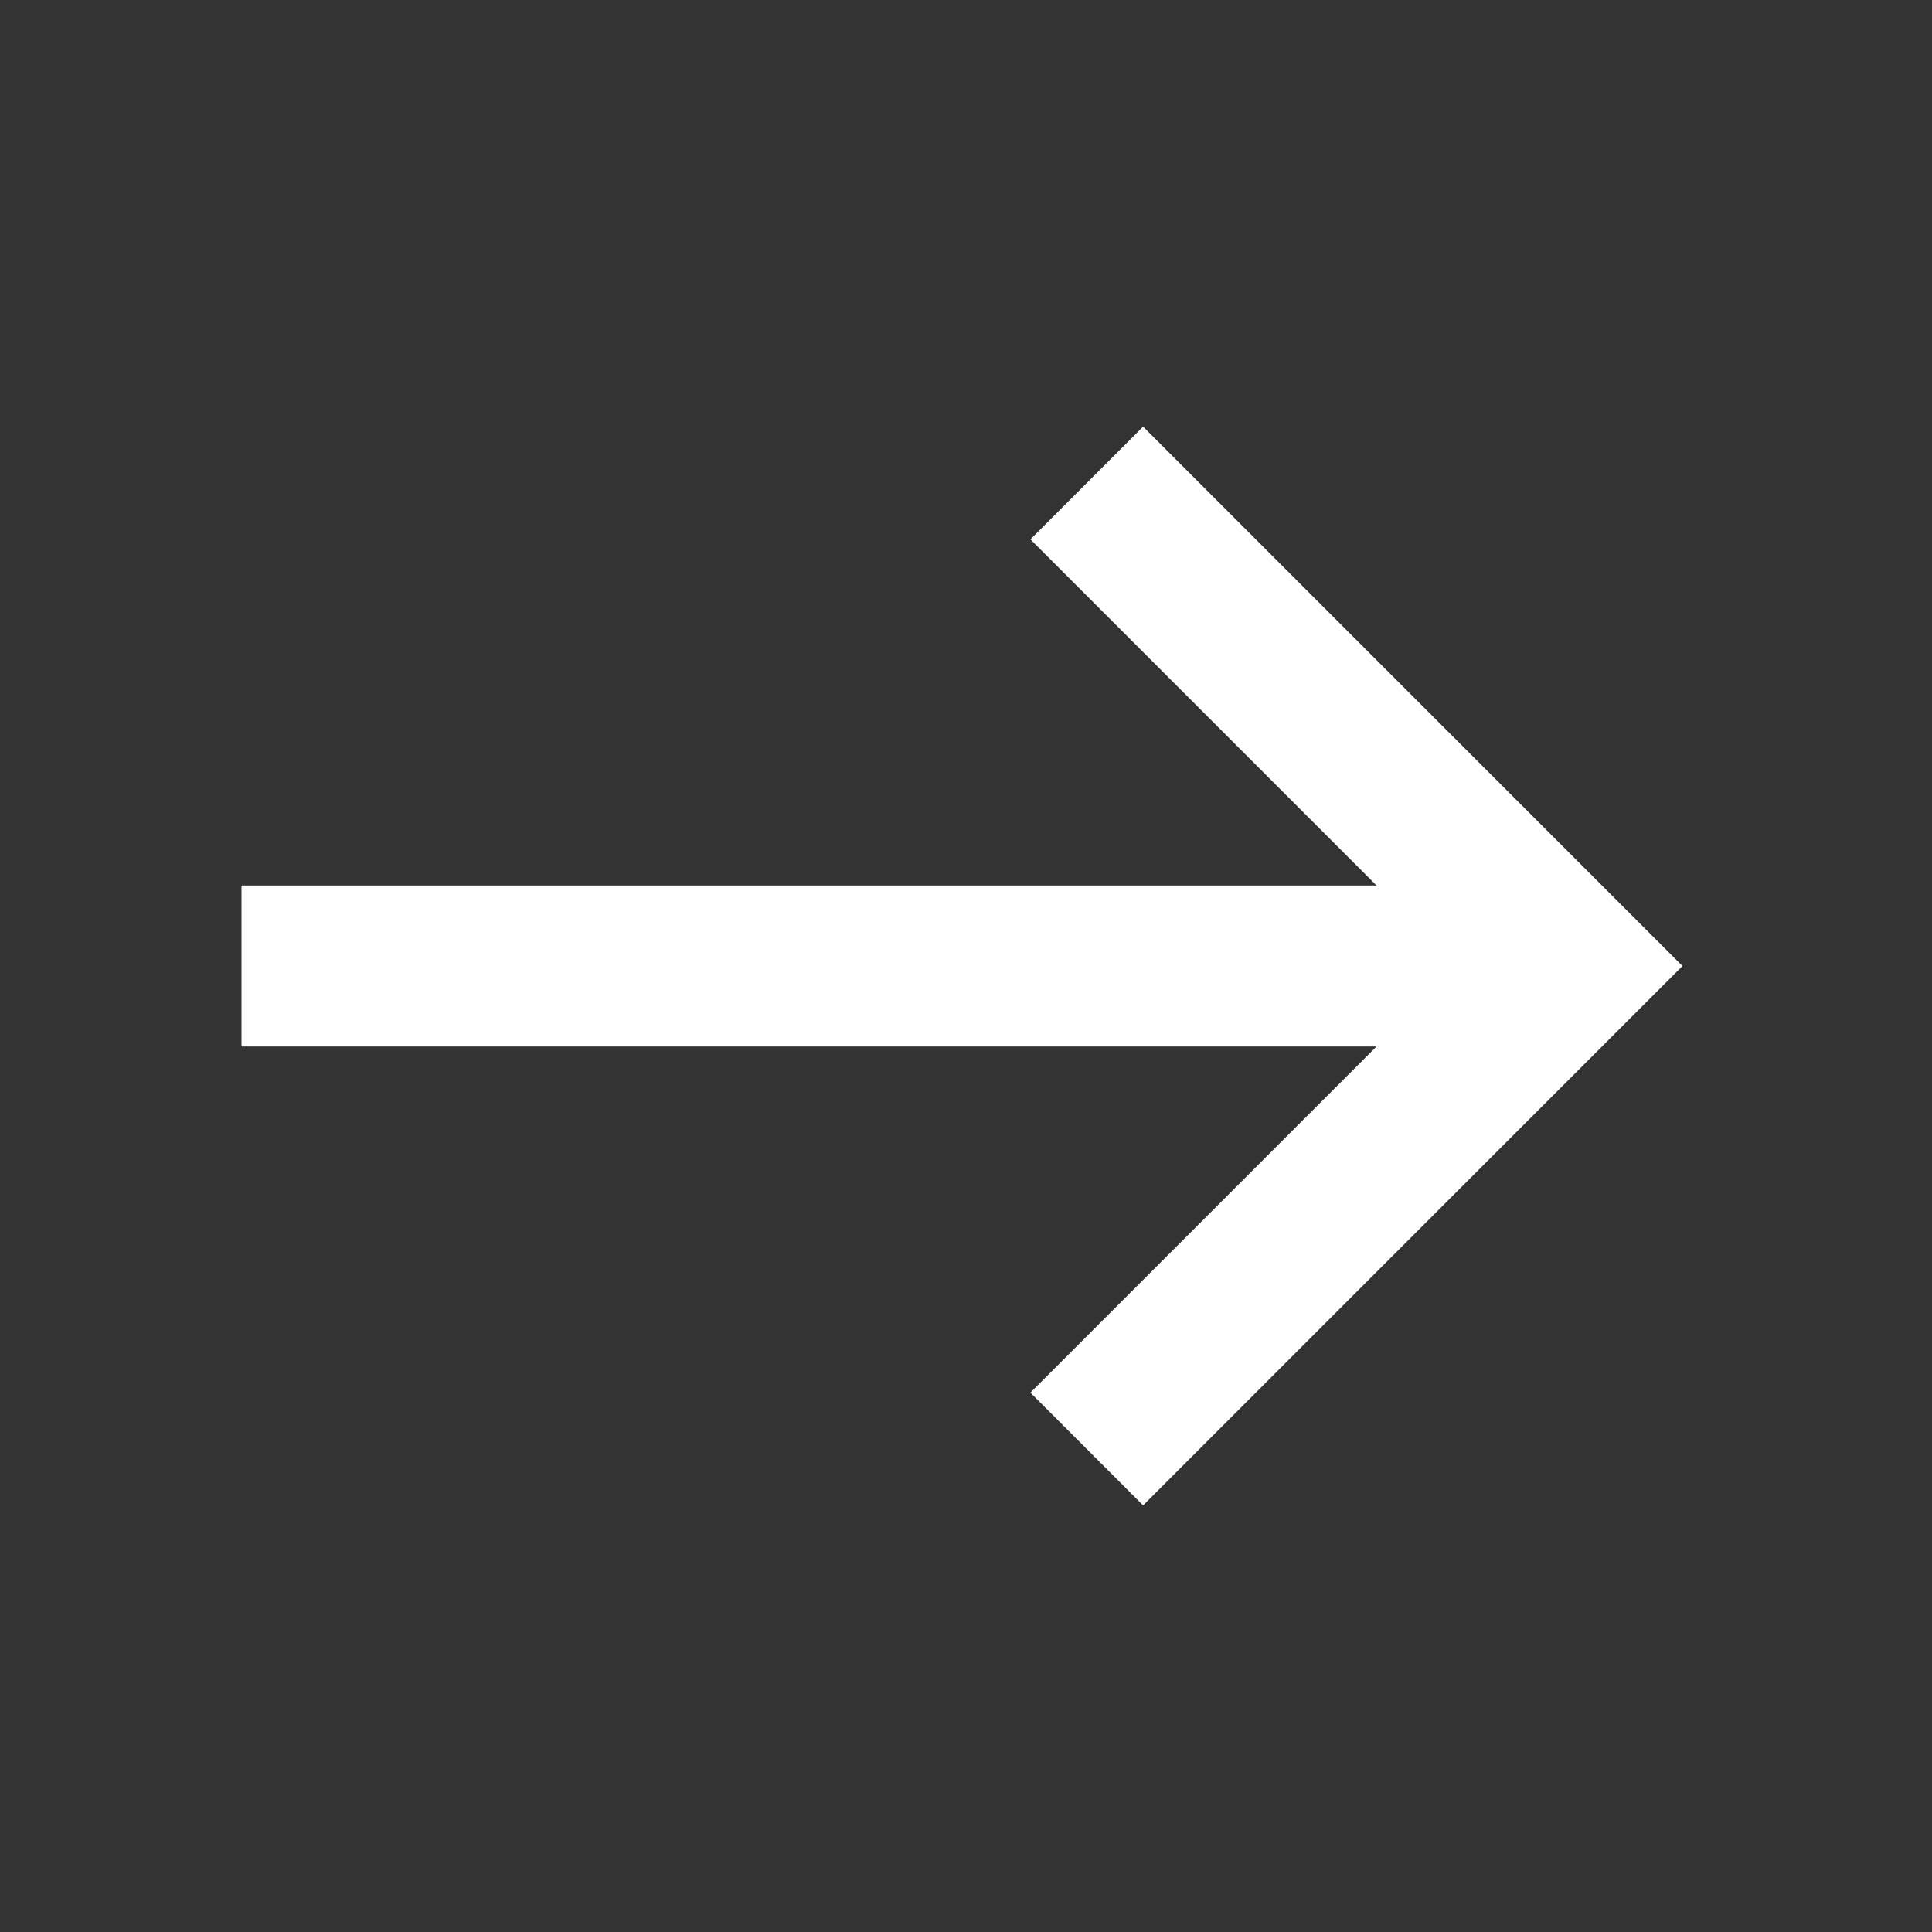
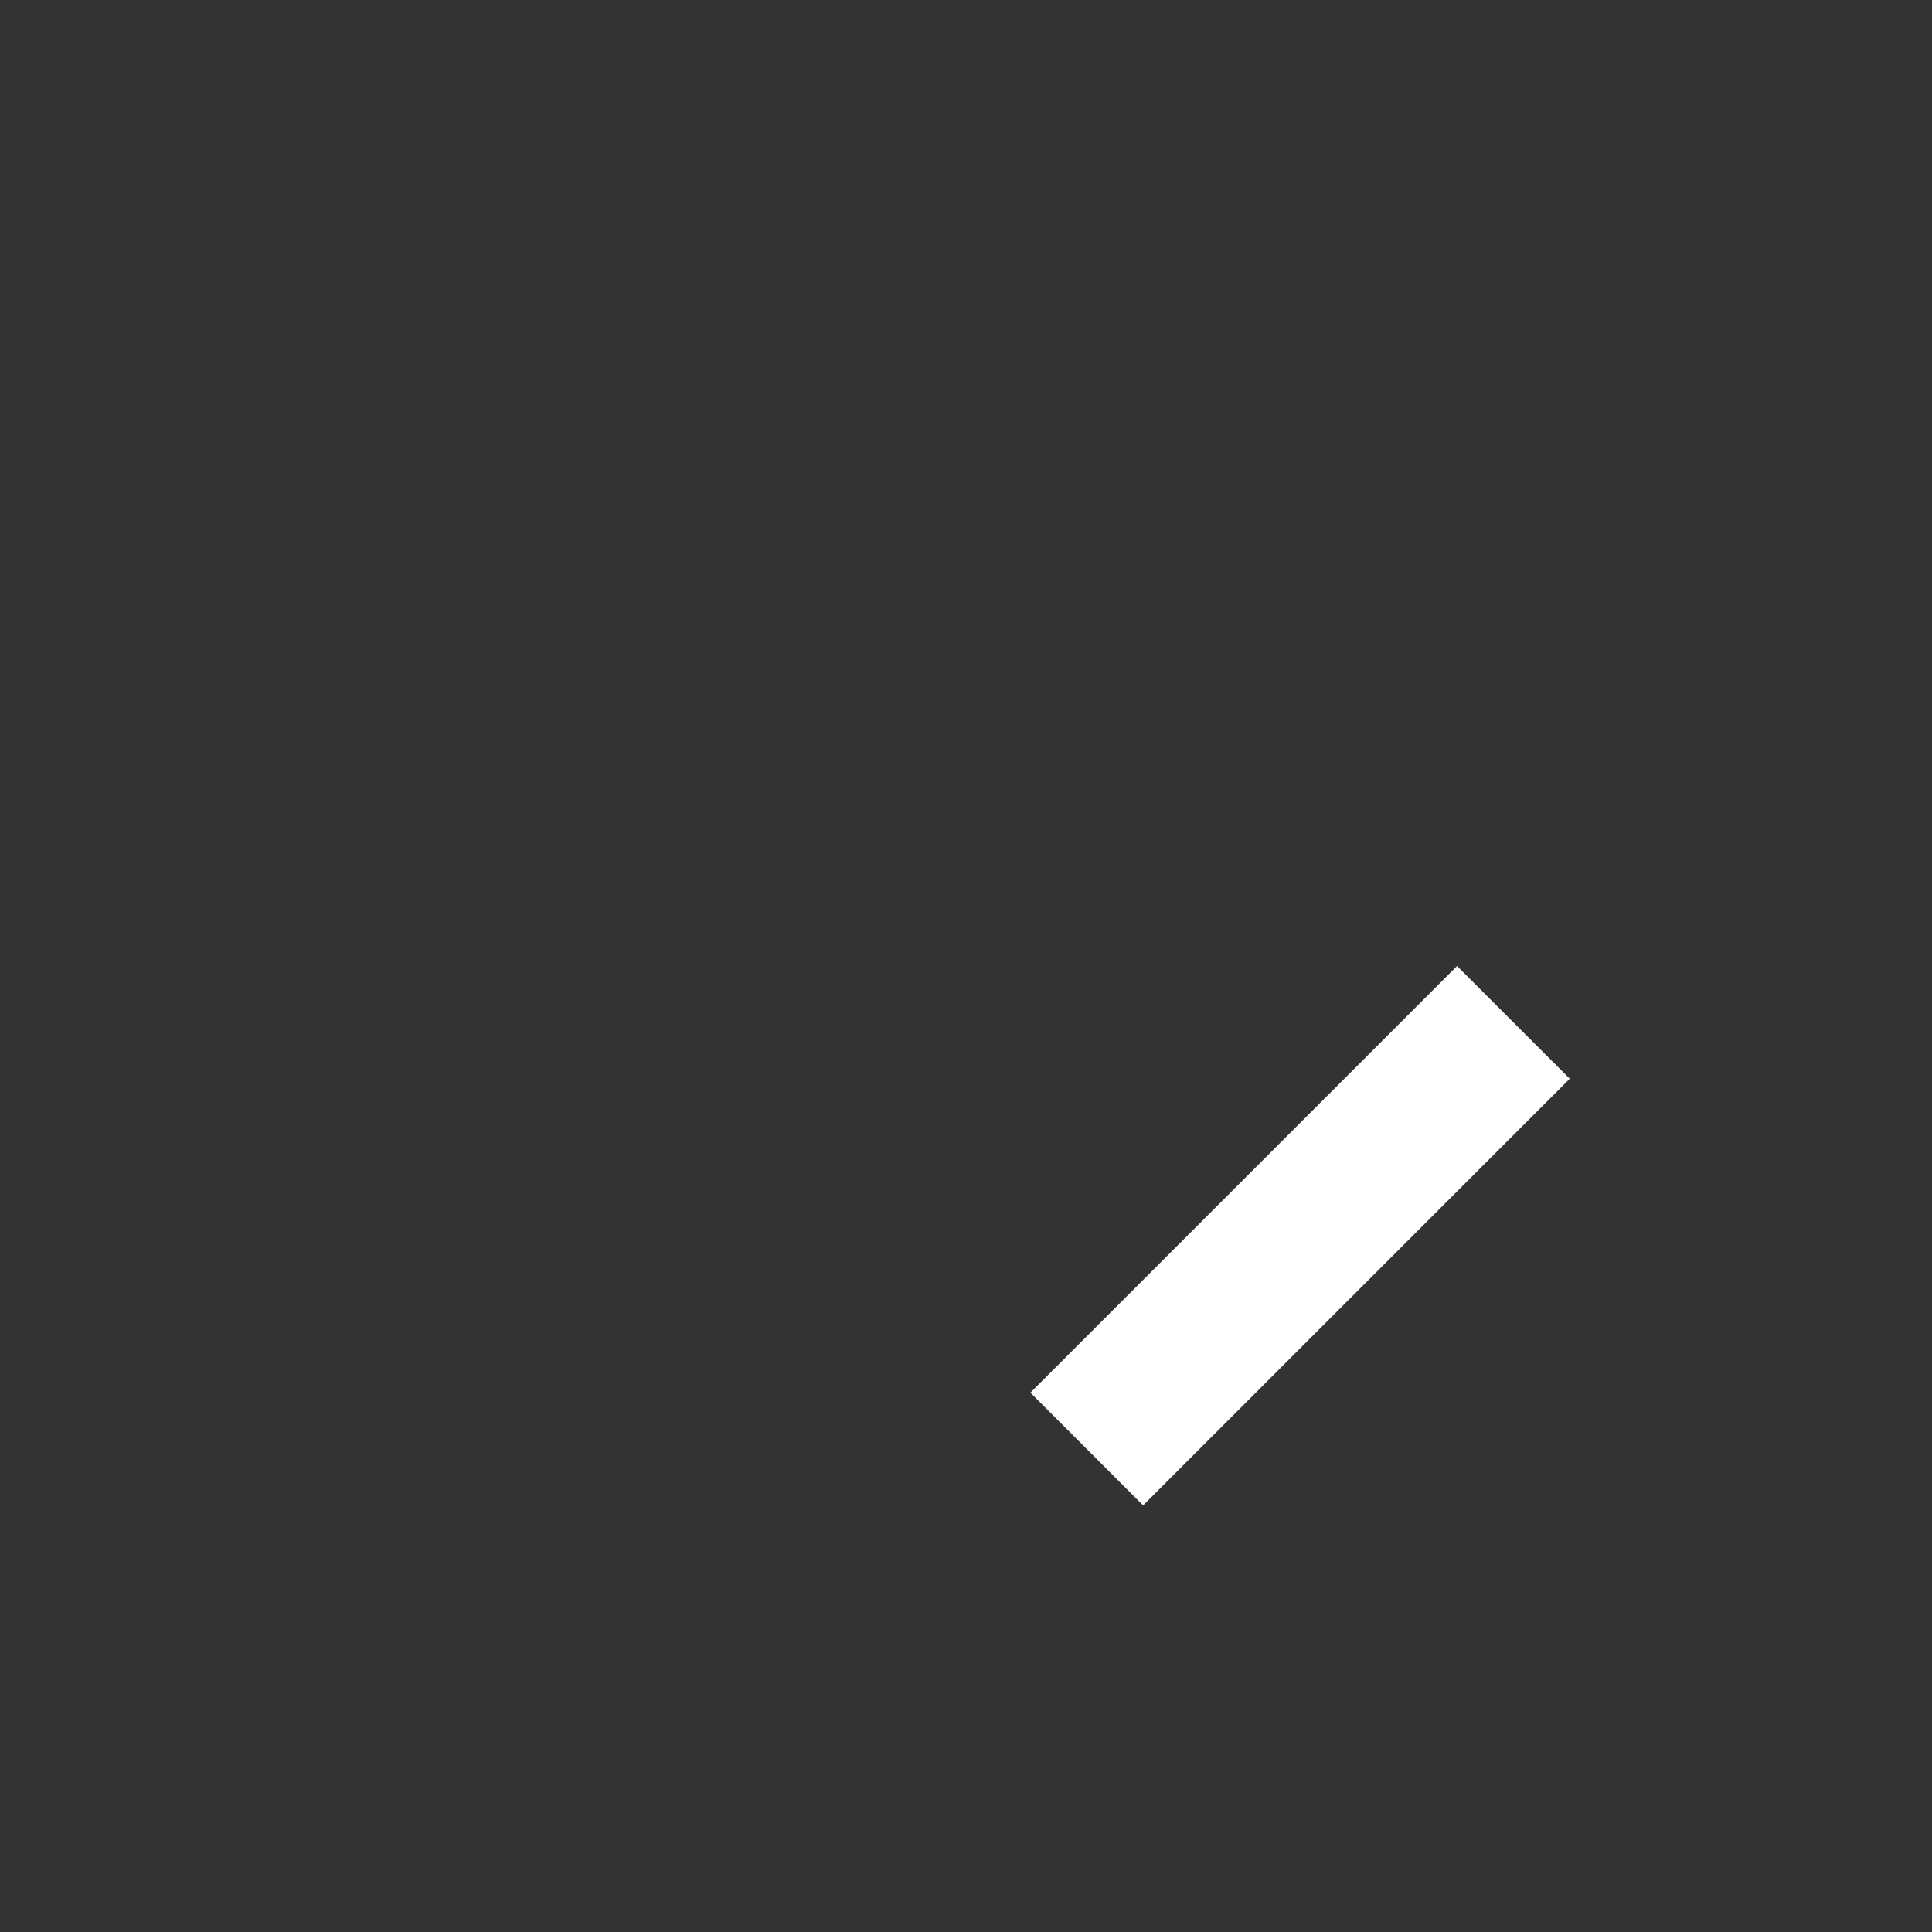
<svg xmlns="http://www.w3.org/2000/svg" width="1200" height="1200" version="1.1">
  <rect width="100%" height="100%" fill="#333333" stroke="none" />
  <g>
    <title>Layer 1</title>
-     <path fill="#ffffff" id="svg_1" d="m150,550l775,0l0,100l-775,0l0,-100z" />
-     <path fill="#ffffff" id="svg_2" d="m710,935l-70,-70l265,-265l-265,-265l70,-70l335,335l-335,335z" />
+     <path fill="#ffffff" id="svg_2" d="m710,935l-70,-70l265,-265l-265,-265l335,335l-335,335z" />
  </g>
</svg>